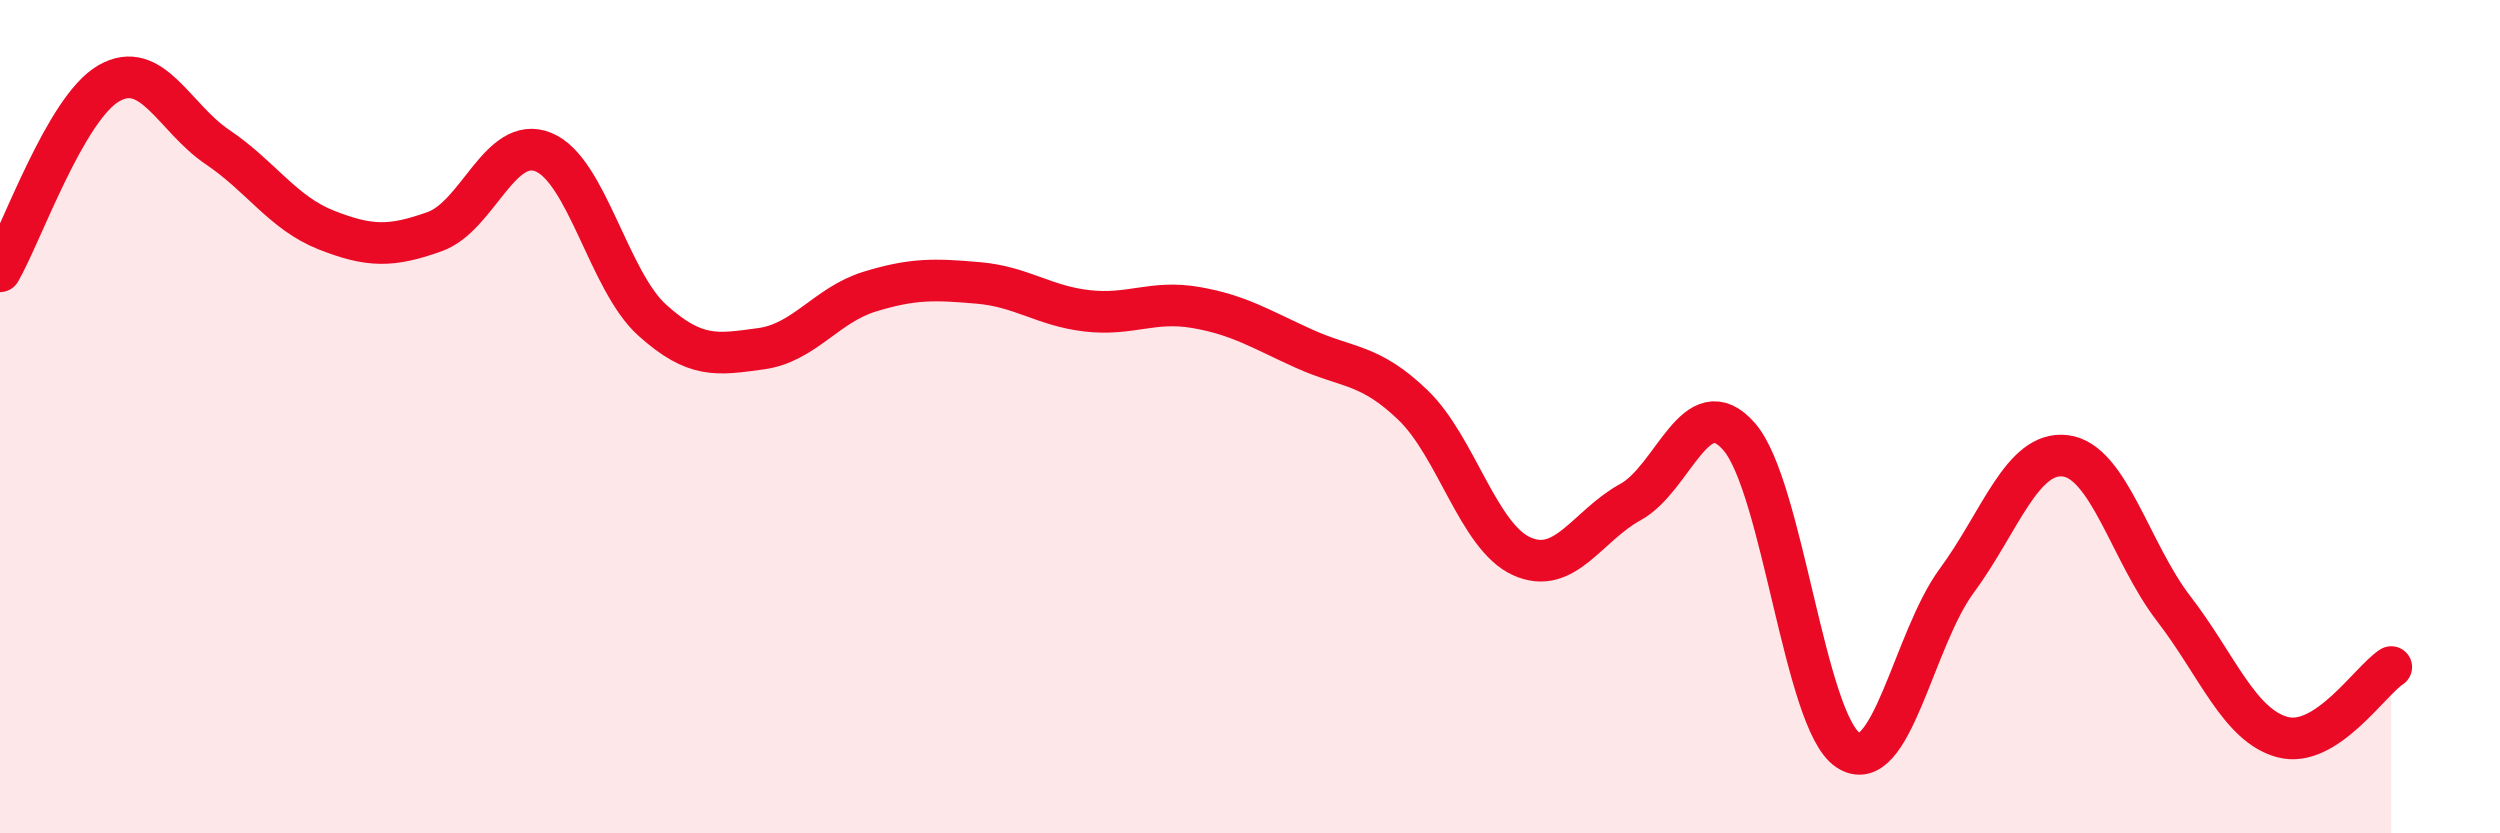
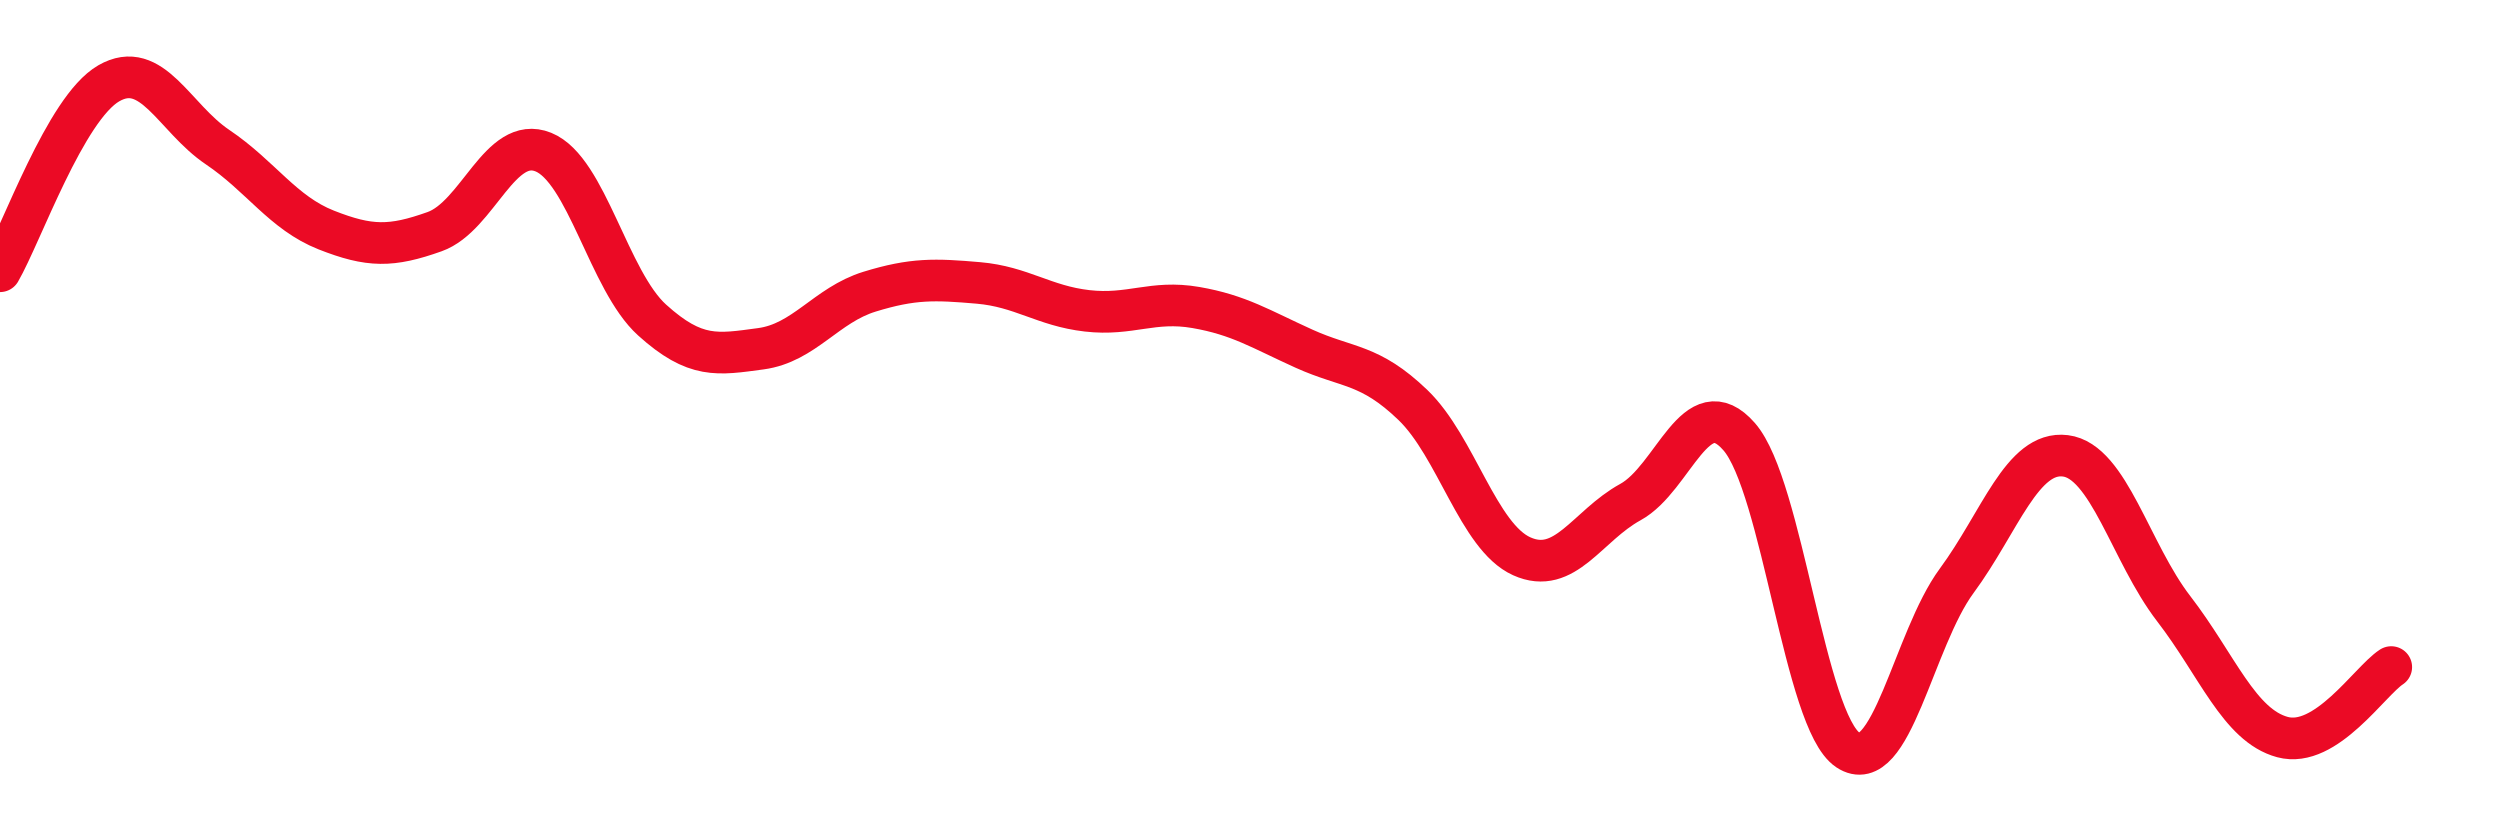
<svg xmlns="http://www.w3.org/2000/svg" width="60" height="20" viewBox="0 0 60 20">
-   <path d="M 0,6.51 C 0.52,5.61 1.57,2.6 2.61,2 C 3.65,1.4 4.18,2.83 5.22,3.53 C 6.26,4.23 6.79,5.11 7.83,5.52 C 8.87,5.93 9.39,5.93 10.43,5.56 C 11.47,5.19 12,3.23 13.04,3.65 C 14.08,4.07 14.61,6.74 15.65,7.68 C 16.69,8.62 17.22,8.51 18.26,8.37 C 19.3,8.23 19.83,7.32 20.87,7 C 21.91,6.68 22.44,6.7 23.48,6.79 C 24.52,6.88 25.05,7.34 26.09,7.46 C 27.13,7.58 27.66,7.2 28.7,7.38 C 29.74,7.56 30.26,7.9 31.3,8.37 C 32.34,8.84 32.87,8.72 33.91,9.72 C 34.95,10.72 35.48,12.88 36.52,13.35 C 37.56,13.82 38.09,12.62 39.13,12.05 C 40.17,11.48 40.7,9.29 41.74,10.48 C 42.78,11.67 43.31,17.31 44.35,18 C 45.39,18.69 45.92,15.35 46.96,13.94 C 48,12.53 48.53,10.81 49.57,10.94 C 50.61,11.07 51.13,13.26 52.17,14.61 C 53.21,15.96 53.74,17.41 54.78,17.69 C 55.82,17.97 56.87,16.35 57.39,16.01L57.39 20L0 20Z" fill="#EB0A25" opacity="0.1" stroke-linecap="round" stroke-linejoin="round" />
  <path d="M 0,6.51 C 0.52,5.61 1.57,2.6 2.61,2 C 3.65,1.4 4.18,2.83 5.22,3.53 C 6.26,4.23 6.79,5.11 7.83,5.52 C 8.87,5.93 9.39,5.93 10.43,5.56 C 11.47,5.19 12,3.23 13.04,3.65 C 14.08,4.07 14.61,6.74 15.65,7.68 C 16.69,8.62 17.22,8.51 18.26,8.37 C 19.3,8.23 19.83,7.32 20.87,7 C 21.91,6.68 22.44,6.7 23.48,6.79 C 24.52,6.88 25.05,7.34 26.09,7.46 C 27.13,7.58 27.66,7.2 28.7,7.38 C 29.74,7.56 30.26,7.9 31.3,8.37 C 32.34,8.84 32.87,8.72 33.91,9.72 C 34.95,10.72 35.48,12.88 36.52,13.35 C 37.56,13.82 38.09,12.62 39.13,12.05 C 40.17,11.48 40.7,9.29 41.74,10.48 C 42.78,11.67 43.31,17.31 44.35,18 C 45.39,18.69 45.92,15.35 46.96,13.94 C 48,12.53 48.53,10.81 49.57,10.94 C 50.61,11.07 51.13,13.26 52.17,14.61 C 53.21,15.96 53.74,17.41 54.78,17.69 C 55.82,17.97 56.87,16.35 57.39,16.01" stroke="#EB0A25" stroke-width="1" fill="none" stroke-linecap="round" stroke-linejoin="round" />
</svg>